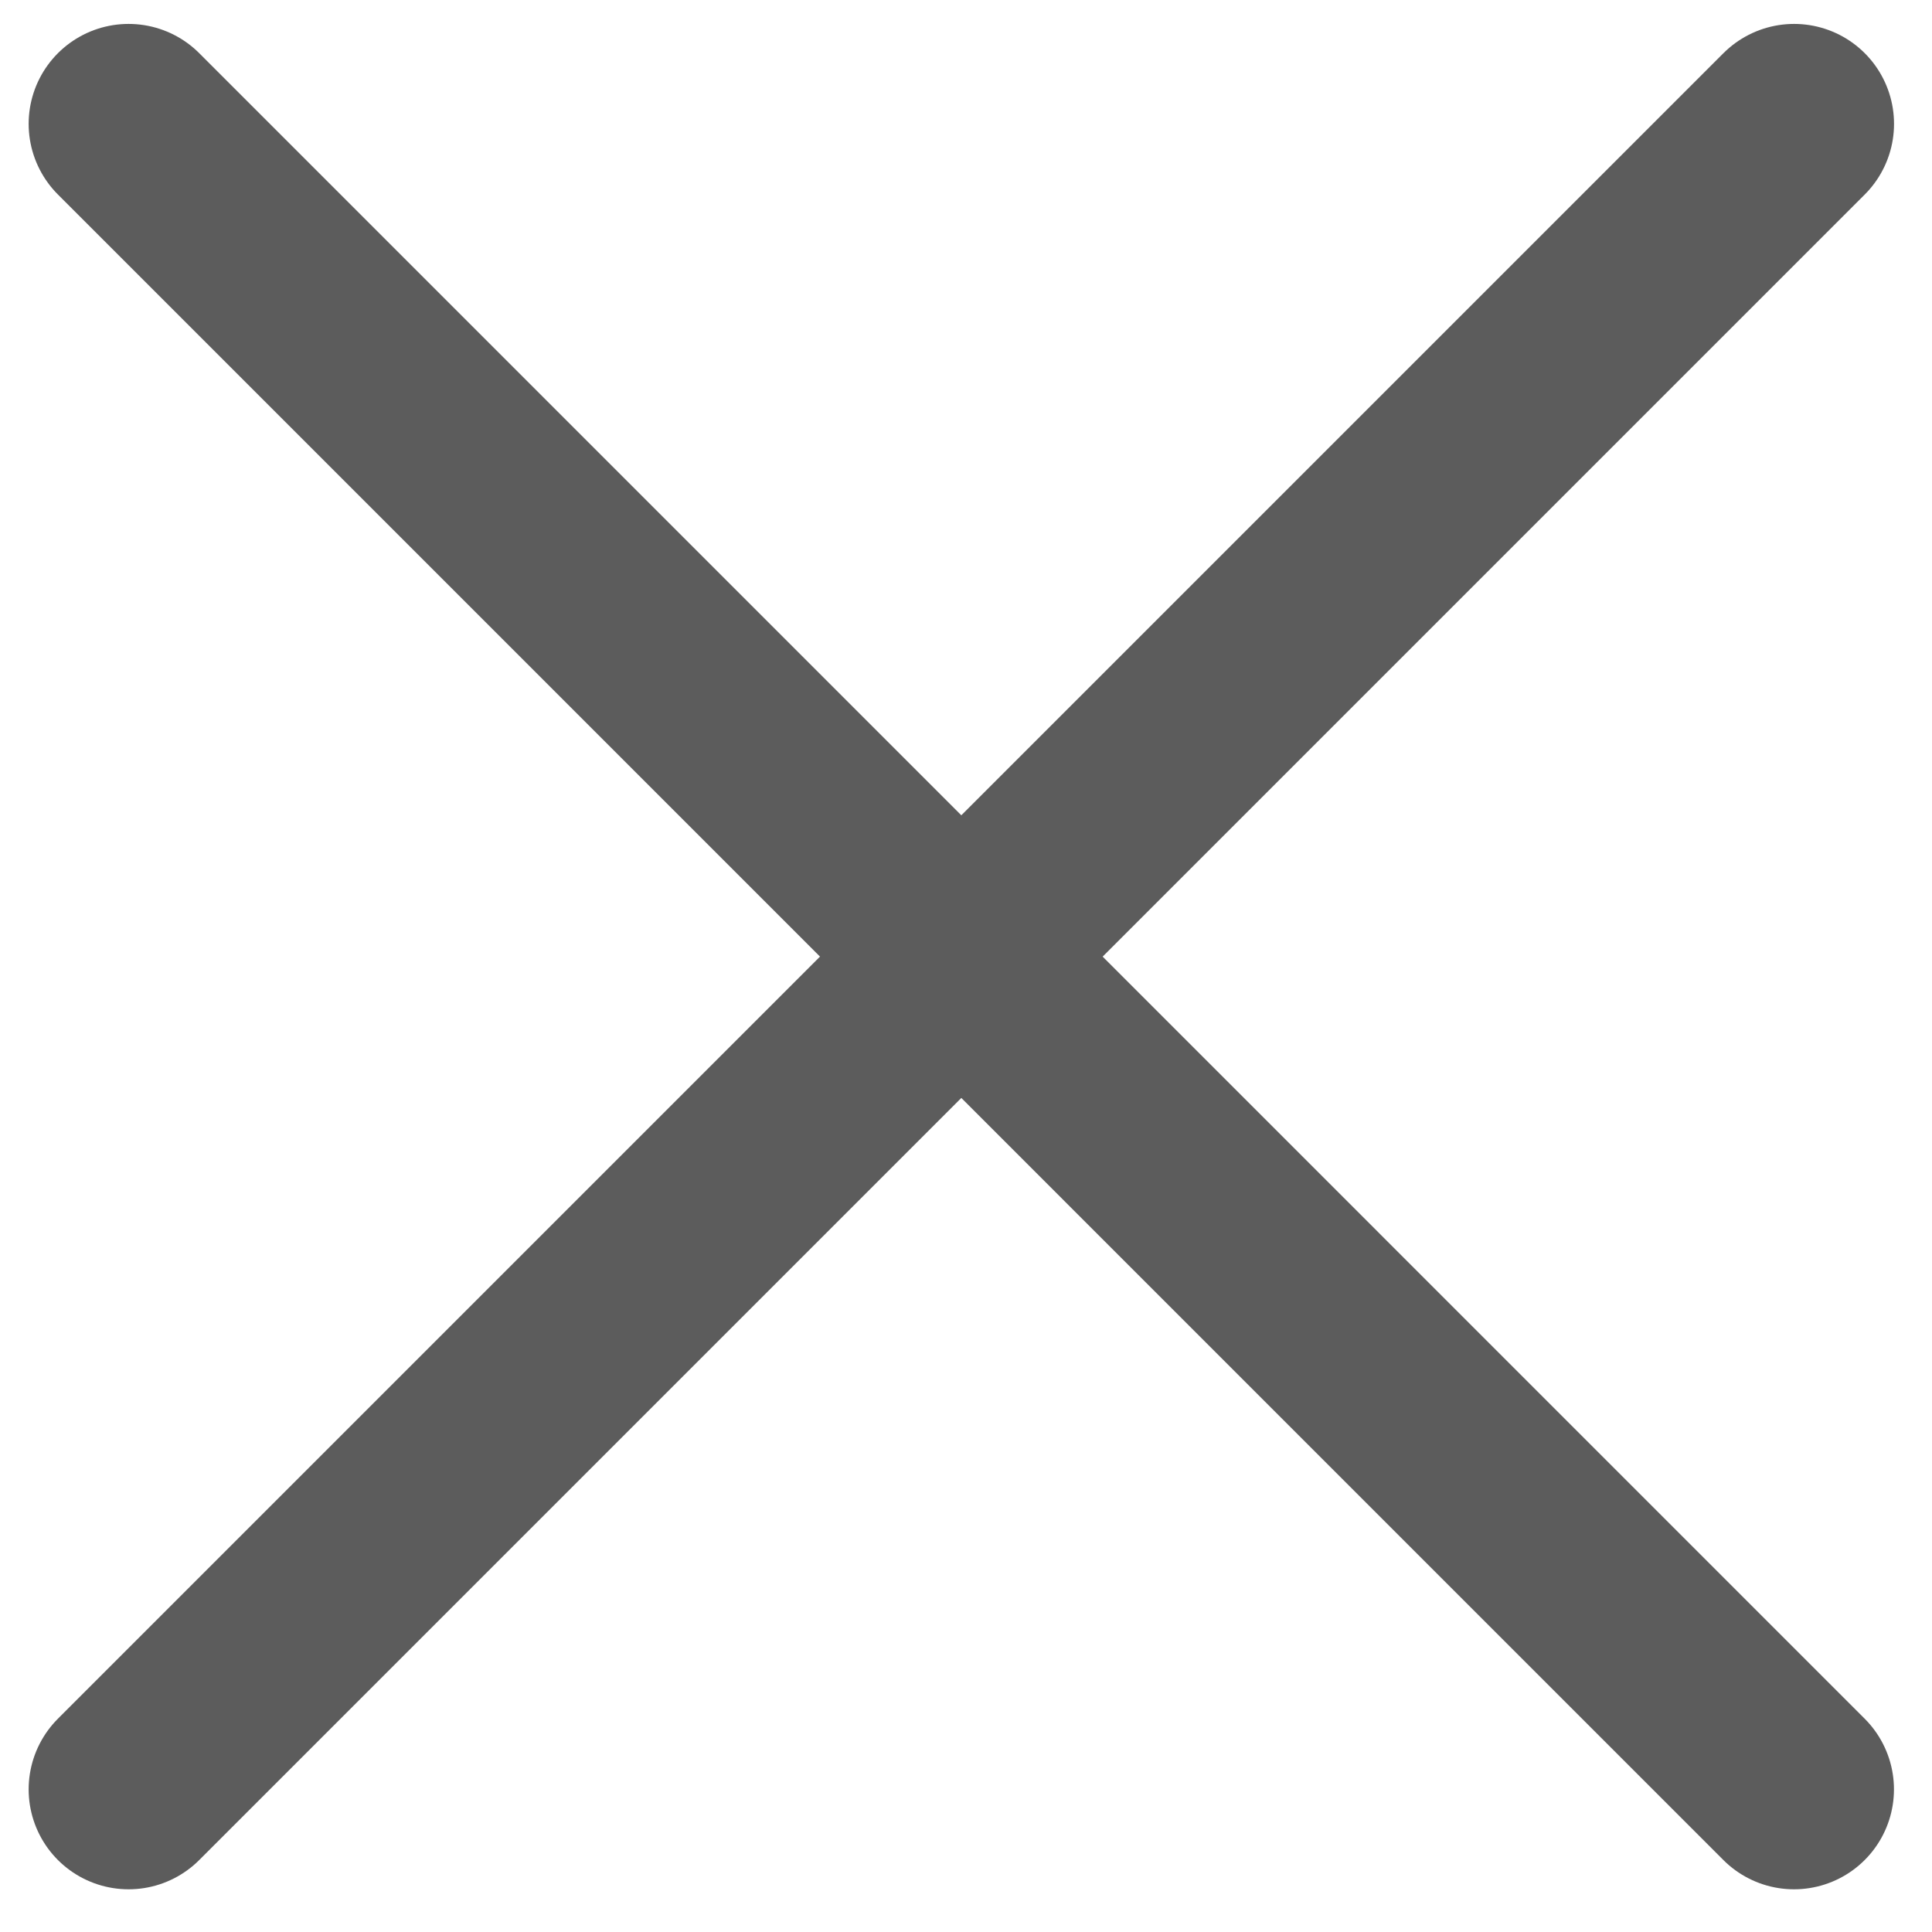
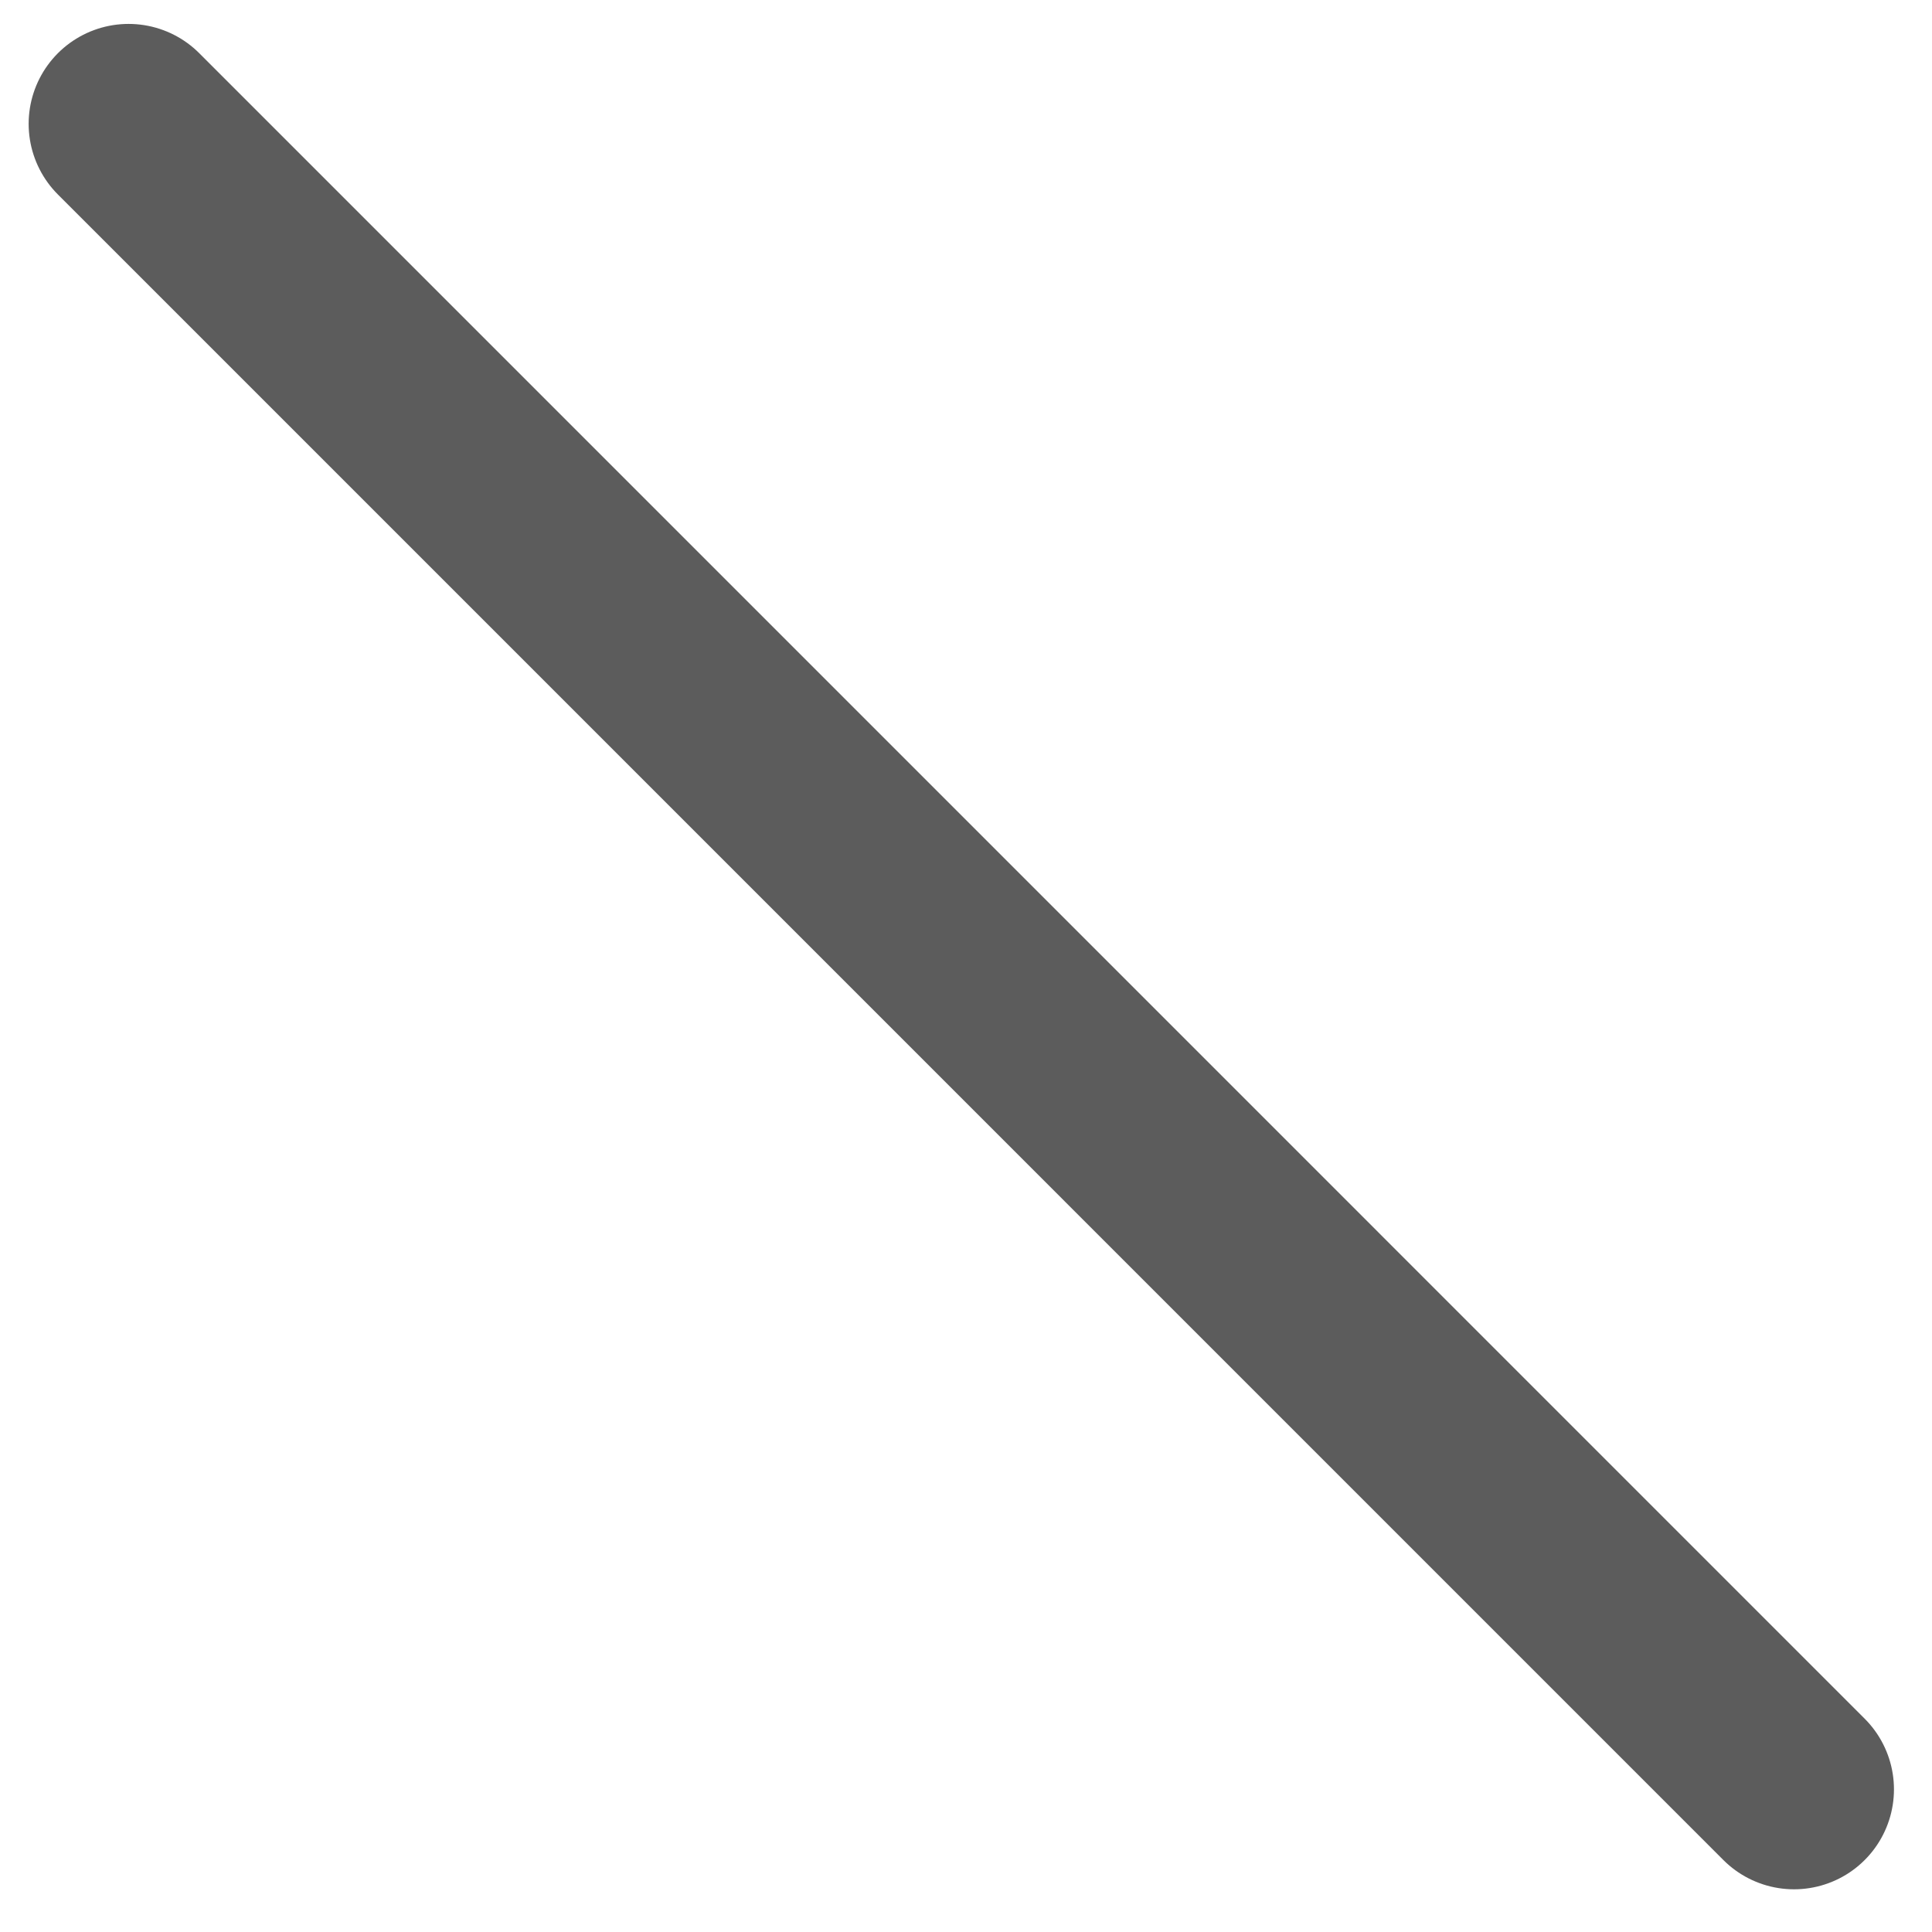
<svg xmlns="http://www.w3.org/2000/svg" width="29" height="29" viewBox="0 0 29 29" fill="none">
  <path d="M1.93 1.859L26.929 26.859" stroke="#5C5C5C" stroke-width="3" stroke-linecap="round" />
-   <path d="M26.93 1.859L1.93 26.859" stroke="#5C5C5C" stroke-width="3" stroke-linecap="round" />
</svg>